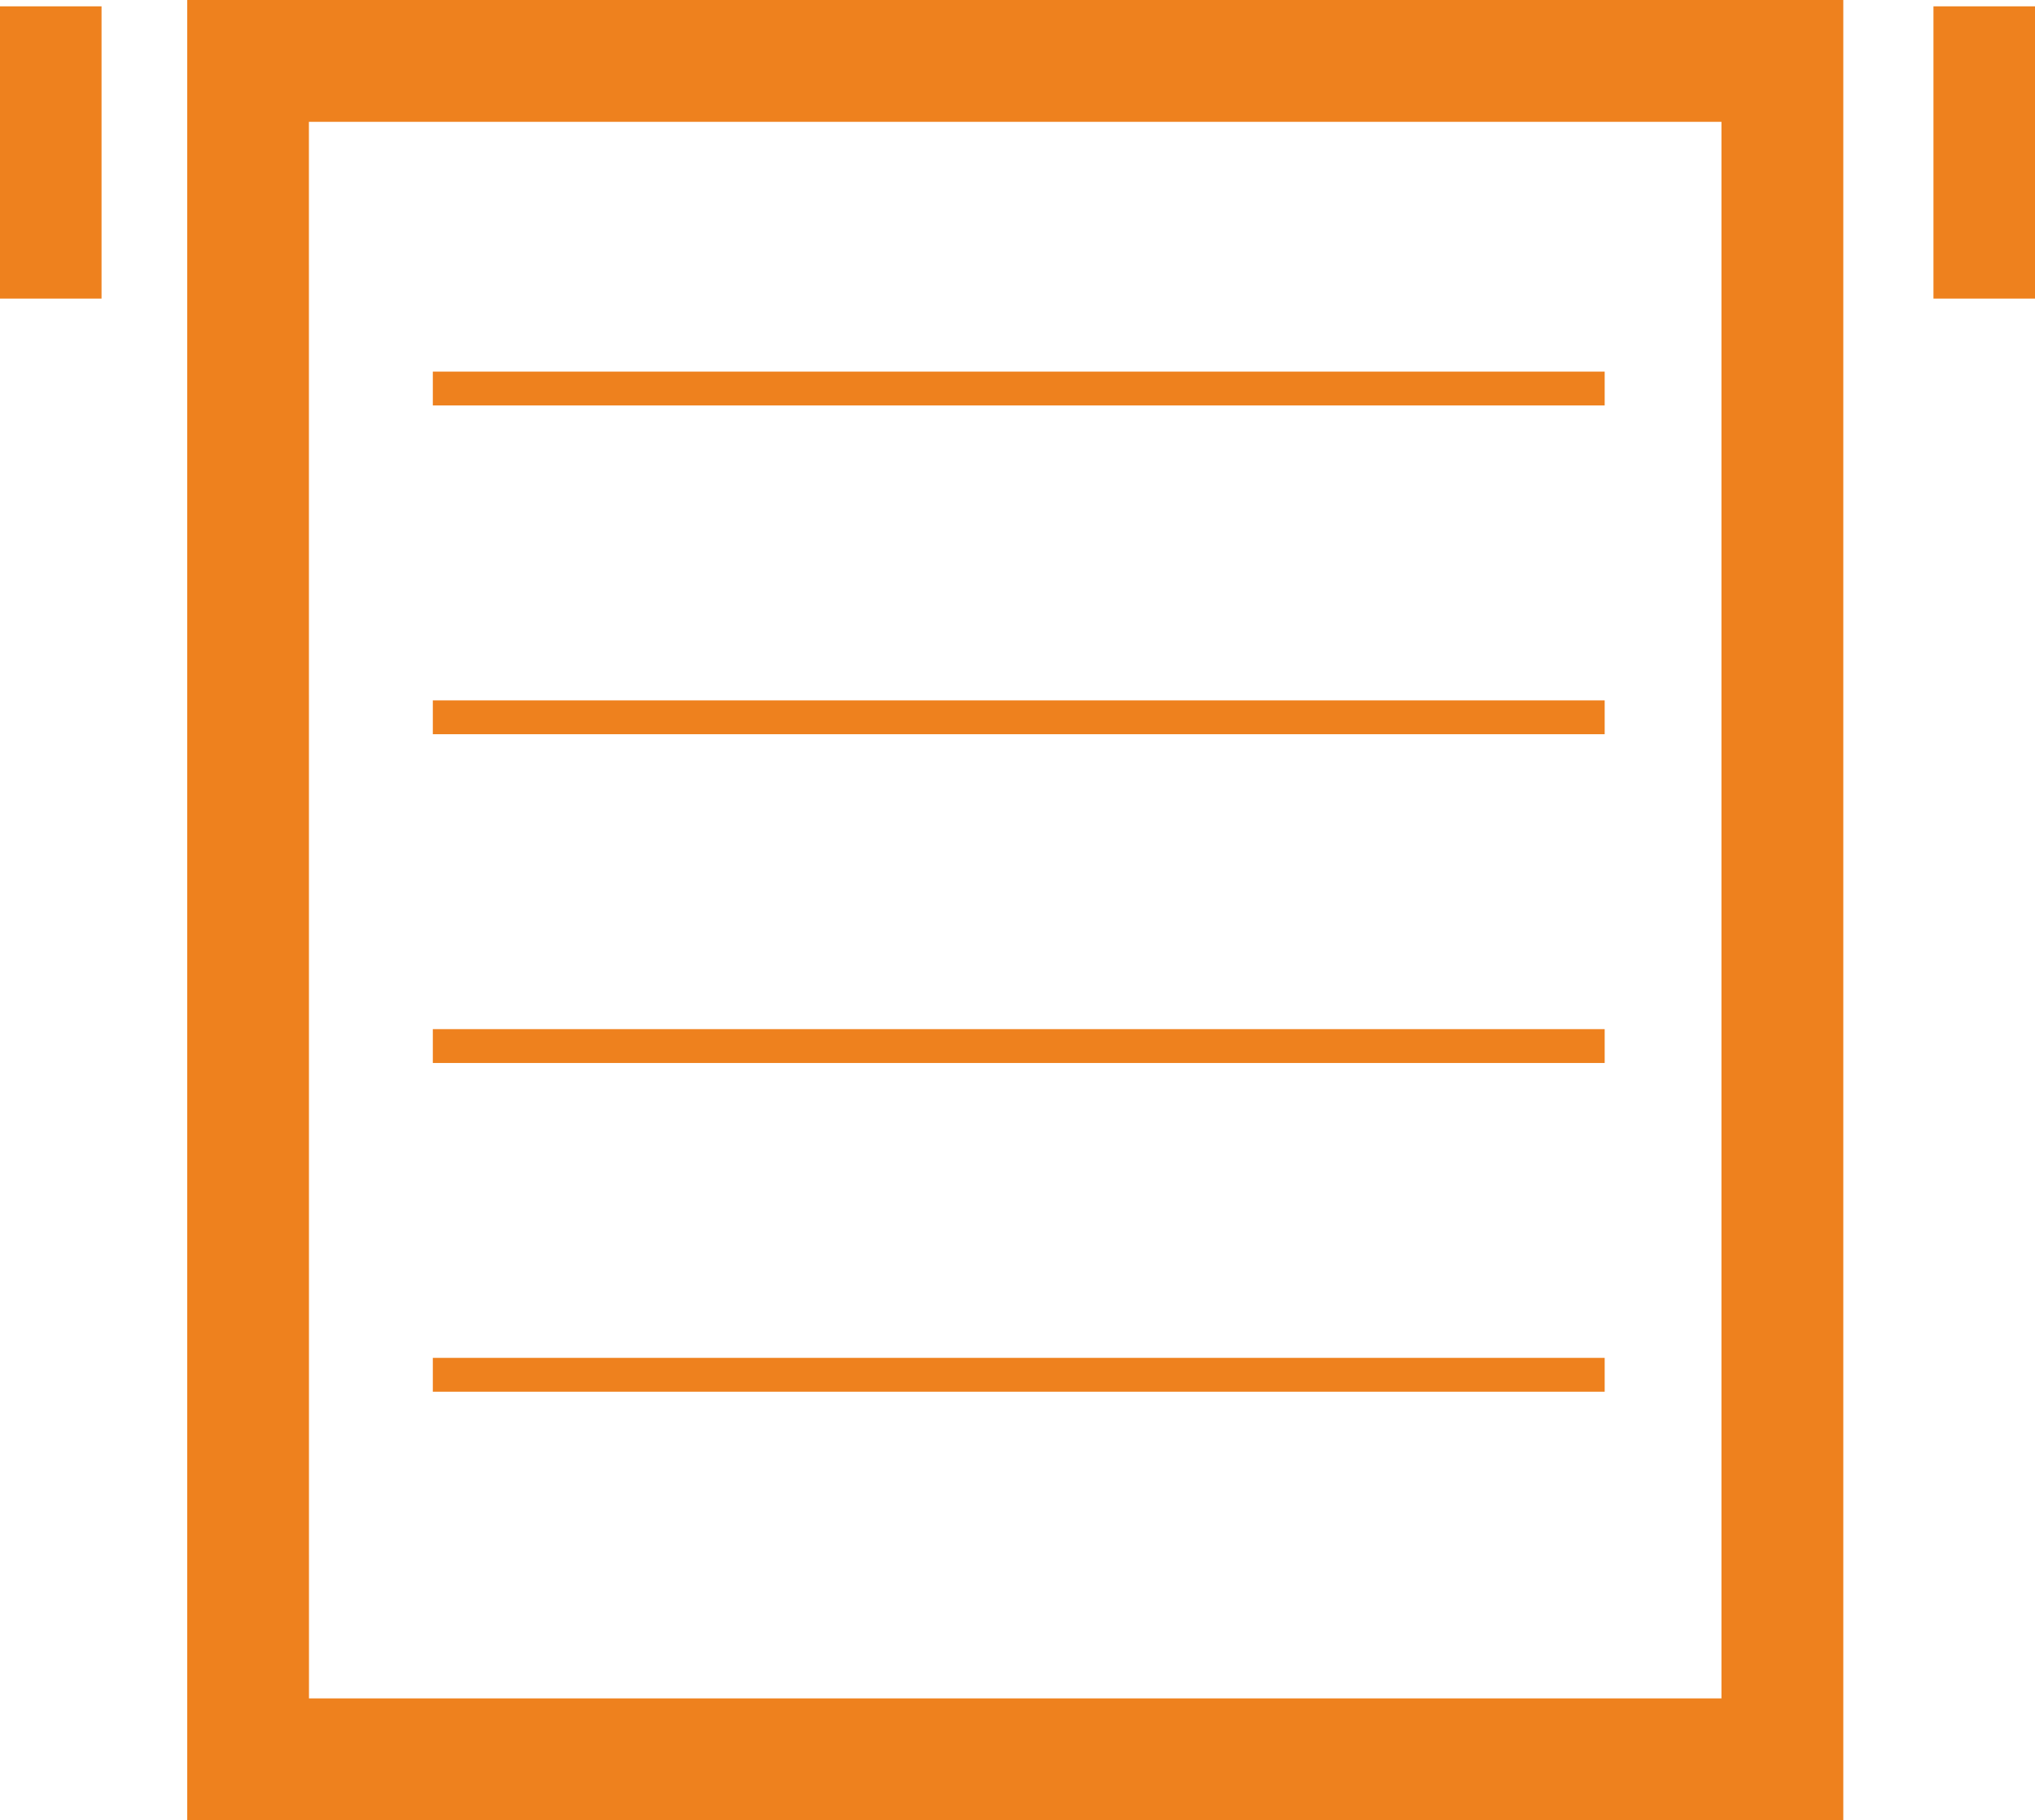
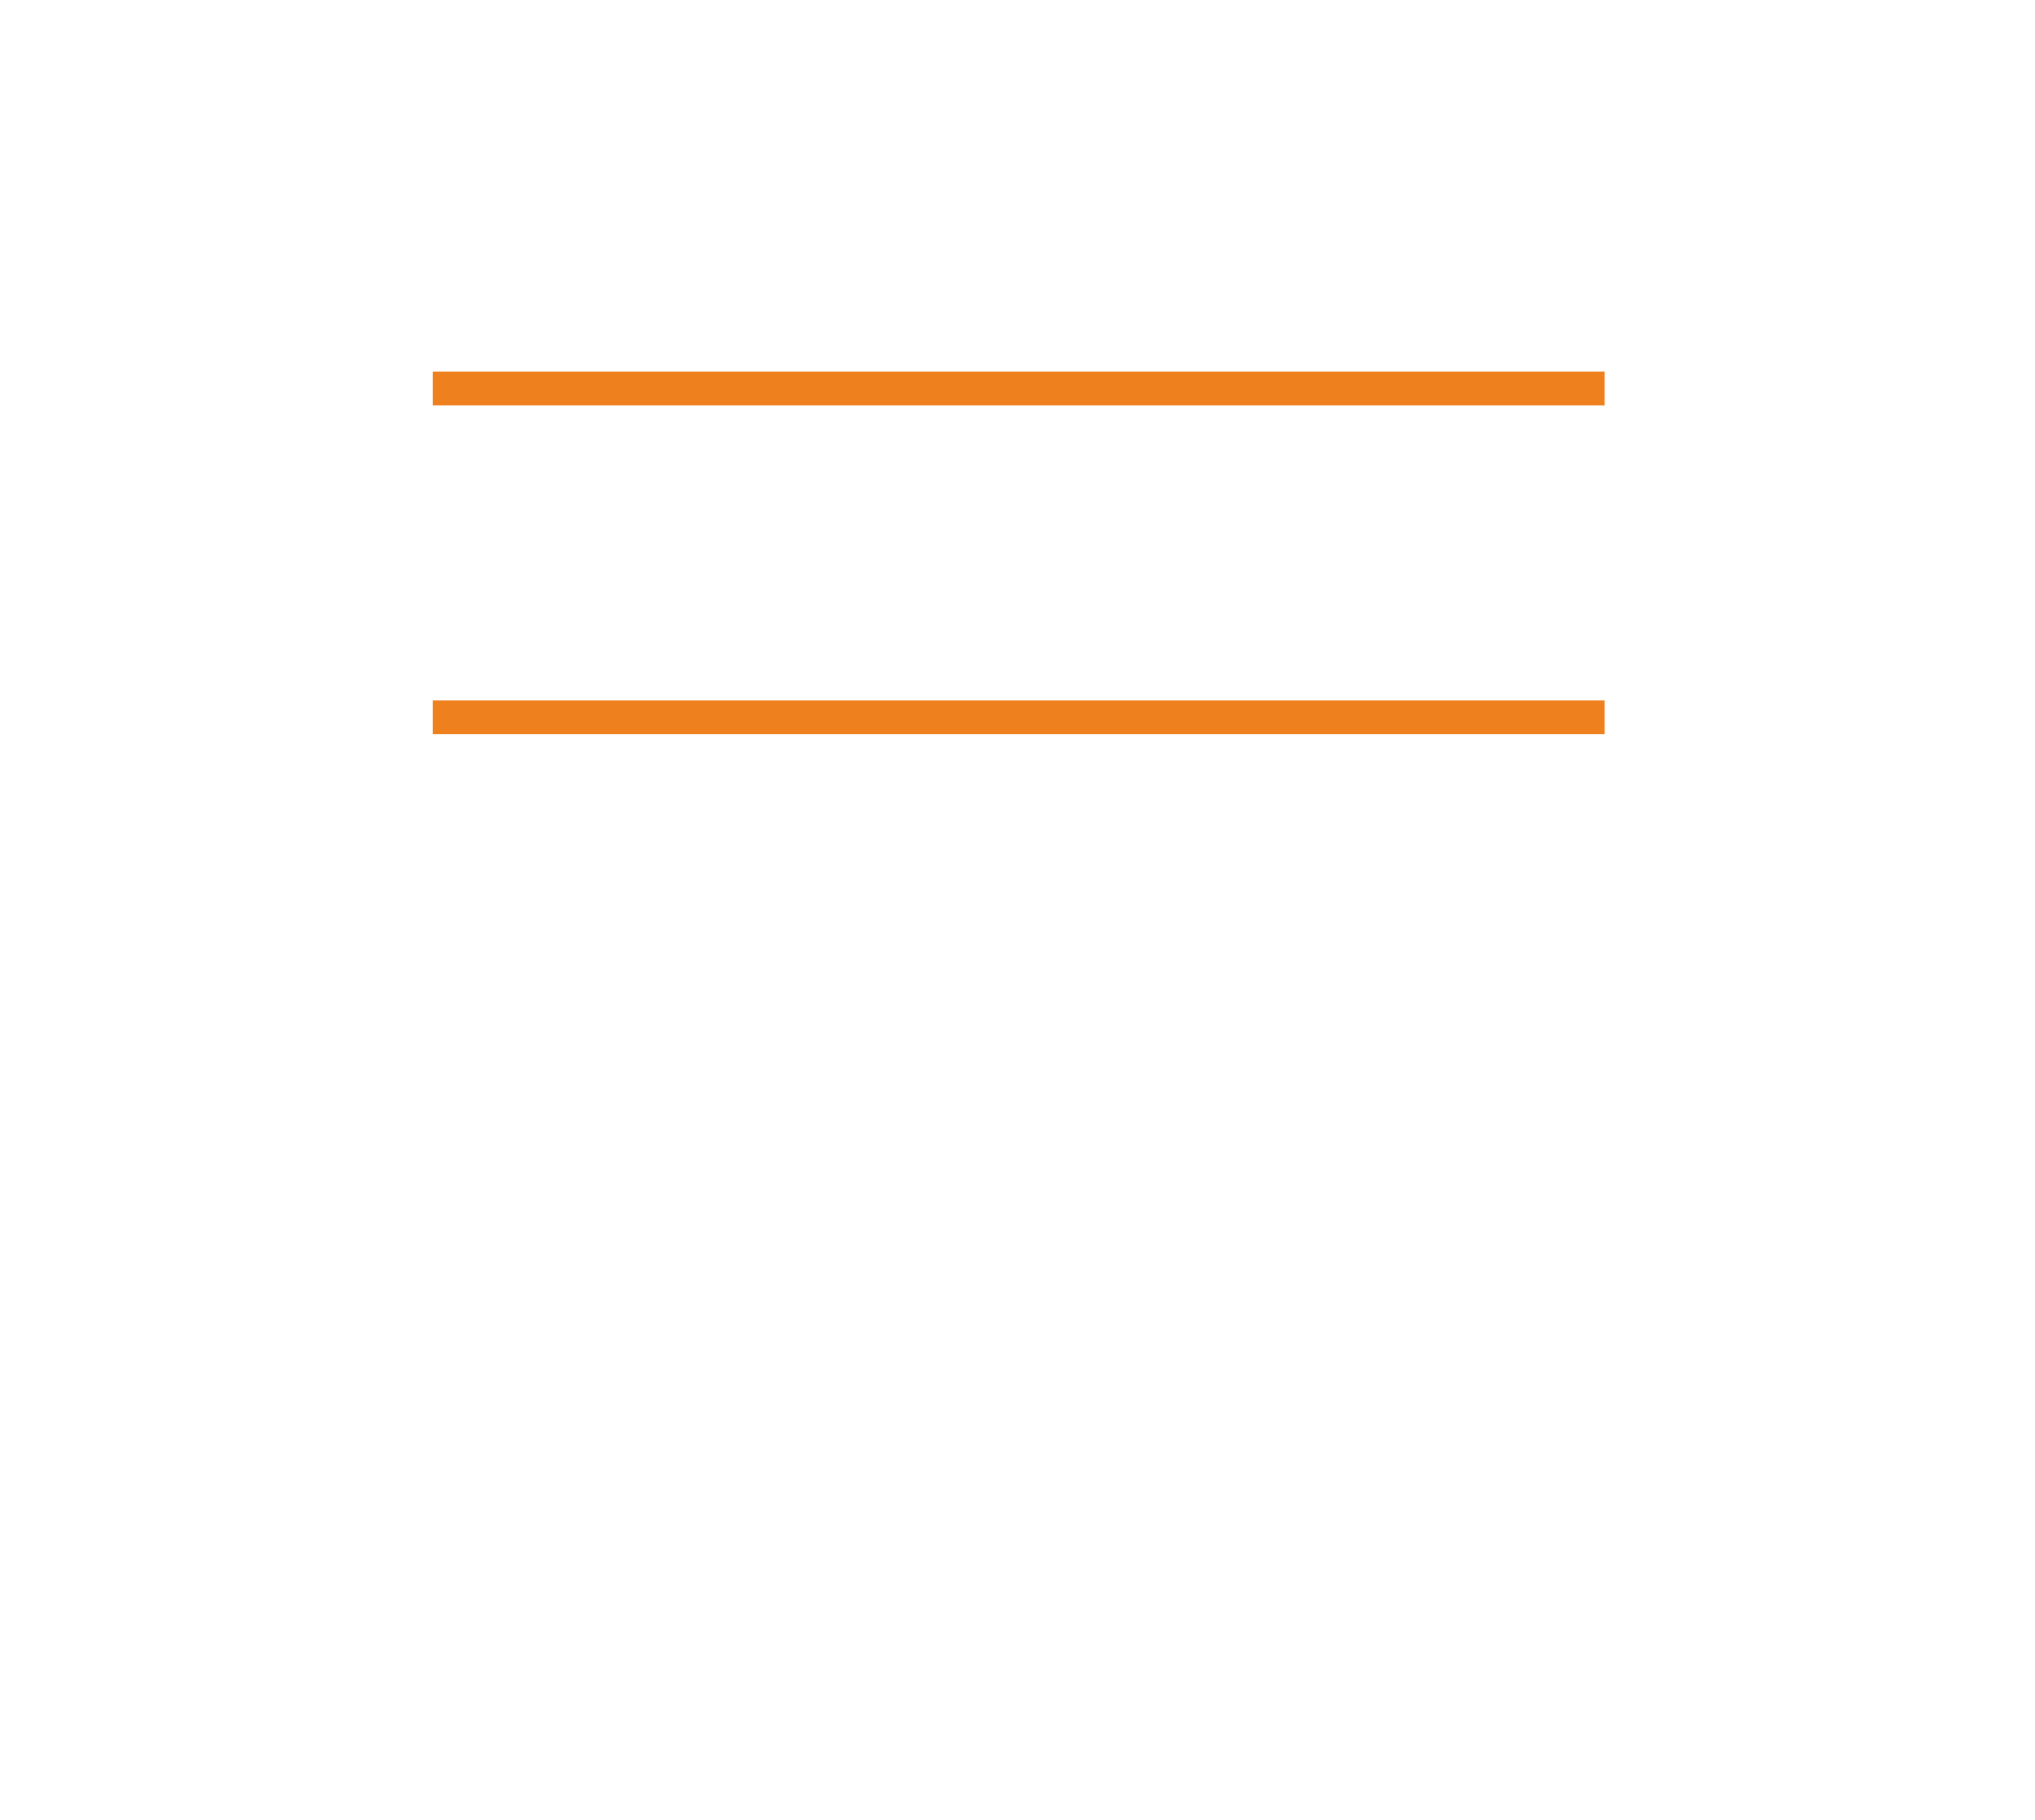
<svg xmlns="http://www.w3.org/2000/svg" xmlns:ns1="http://sodipodi.sourceforge.net/DTD/sodipodi-0.dtd" xmlns:ns2="http://www.inkscape.org/namespaces/inkscape" width="60.125" height="53.783" viewBox="0 0 60.125 53.783" version="1.1" id="svg8" ns1:docname="iconoslonyokienne.svg" ns2:version="1.4 (86a8ad7, 2024-10-11)">
  <ns1:namedview id="namedview8" pagecolor="#ffffff" bordercolor="#000000" borderopacity="0.25" ns2:showpageshadow="2" ns2:pageopacity="0.0" ns2:pagecheckerboard="0" ns2:deskcolor="#d1d1d1" ns2:zoom="14.781622" ns2:cx="30.071124" ns2:cy="26.8915" ns2:window-width="1920" ns2:window-height="991" ns2:window-x="-9" ns2:window-y="-9" ns2:window-maximized="1" ns2:current-layer="svg8" />
  <defs id="defs1">
    <style id="style1">.a{fill:#00aeef;}</style>
  </defs>
  <g transform="translate(1)" id="g8" style="fill:#ee811e;fill-opacity:1">
    <g transform="translate(4.528)" id="g1" style="fill:#ee811e;fill-opacity:1">
-       <path class="a" d="M-771.6,74.283h-48.929V20.5H-771.6Zm-45.332-3.6H-775.2V24.1h-41.734Z" transform="translate(820.533 -20.5)" id="path1" style="fill:#ee811e;fill-opacity:1" />
-     </g>
+       </g>
    <g transform="translate(11.788 10.98)" id="g2" style="fill:#ee811e;fill-opacity:1">
      <rect class="a" width="34.623" height="1" id="rect1" style="fill:#ee811e;fill-opacity:1" />
    </g>
    <g transform="translate(11.788 20.694)" id="g3" style="fill:#ee811e;fill-opacity:1">
      <rect class="a" width="34.623" height="1" id="rect2" style="fill:#ee811e;fill-opacity:1" />
    </g>
    <g transform="translate(11.788 30.408)" id="g4" style="fill:#ee811e;fill-opacity:1">
-       <rect class="a" width="34.623" height="1" id="rect3" style="fill:#ee811e;fill-opacity:1" />
-     </g>
+       </g>
    <g transform="translate(11.788 40.121)" id="g5" style="fill:#ee811e;fill-opacity:1">
-       <rect class="a" width="34.623" height="1" id="rect4" style="fill:#ee811e;fill-opacity:1" />
-     </g>
+       </g>
    <g transform="translate(0 0.187)" id="g6" style="fill:#ee811e;fill-opacity:1">
-       <rect class="a" width="3" height="8.635" transform="translate(-1)" id="rect5" style="fill:#ee811e;fill-opacity:1" />
-     </g>
+       </g>
    <g transform="translate(57.125 0.187)" id="g7" style="fill:#ee811e;fill-opacity:1">
-       <rect class="a" width="3" height="8.635" transform="translate(-1)" id="rect6" style="fill:#ee811e;fill-opacity:1" />
-     </g>
+       </g>
  </g>
</svg>